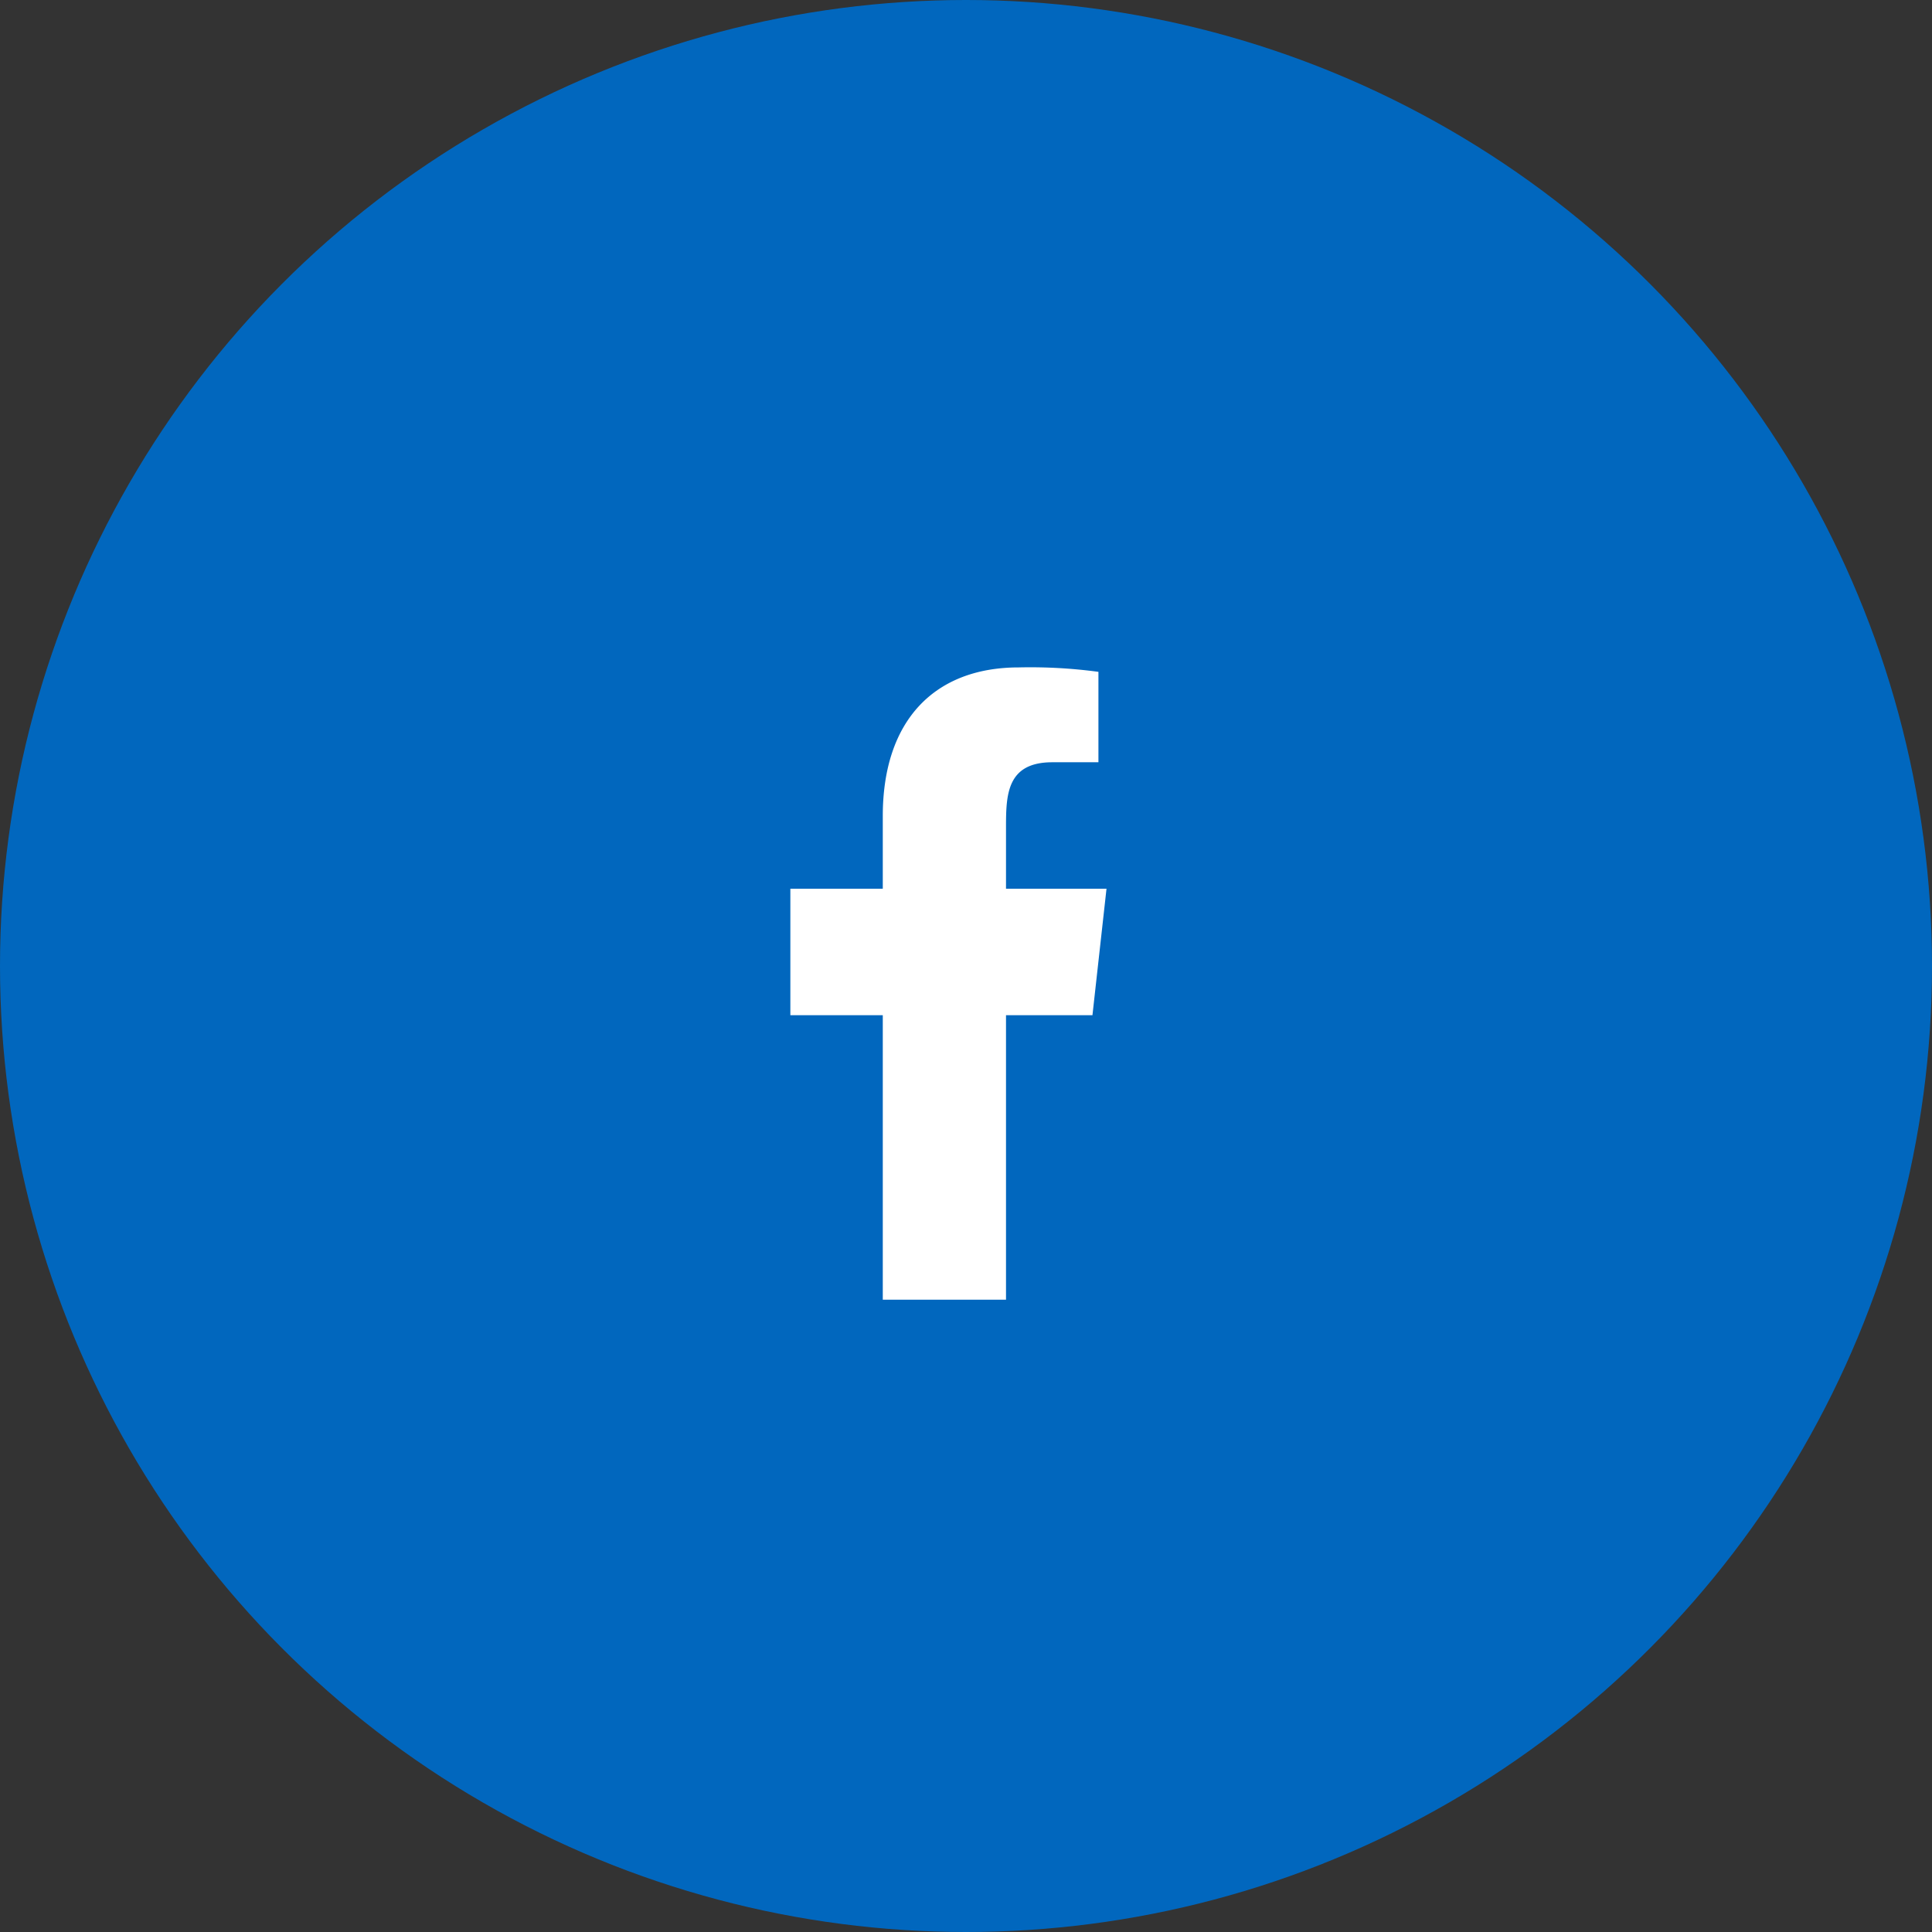
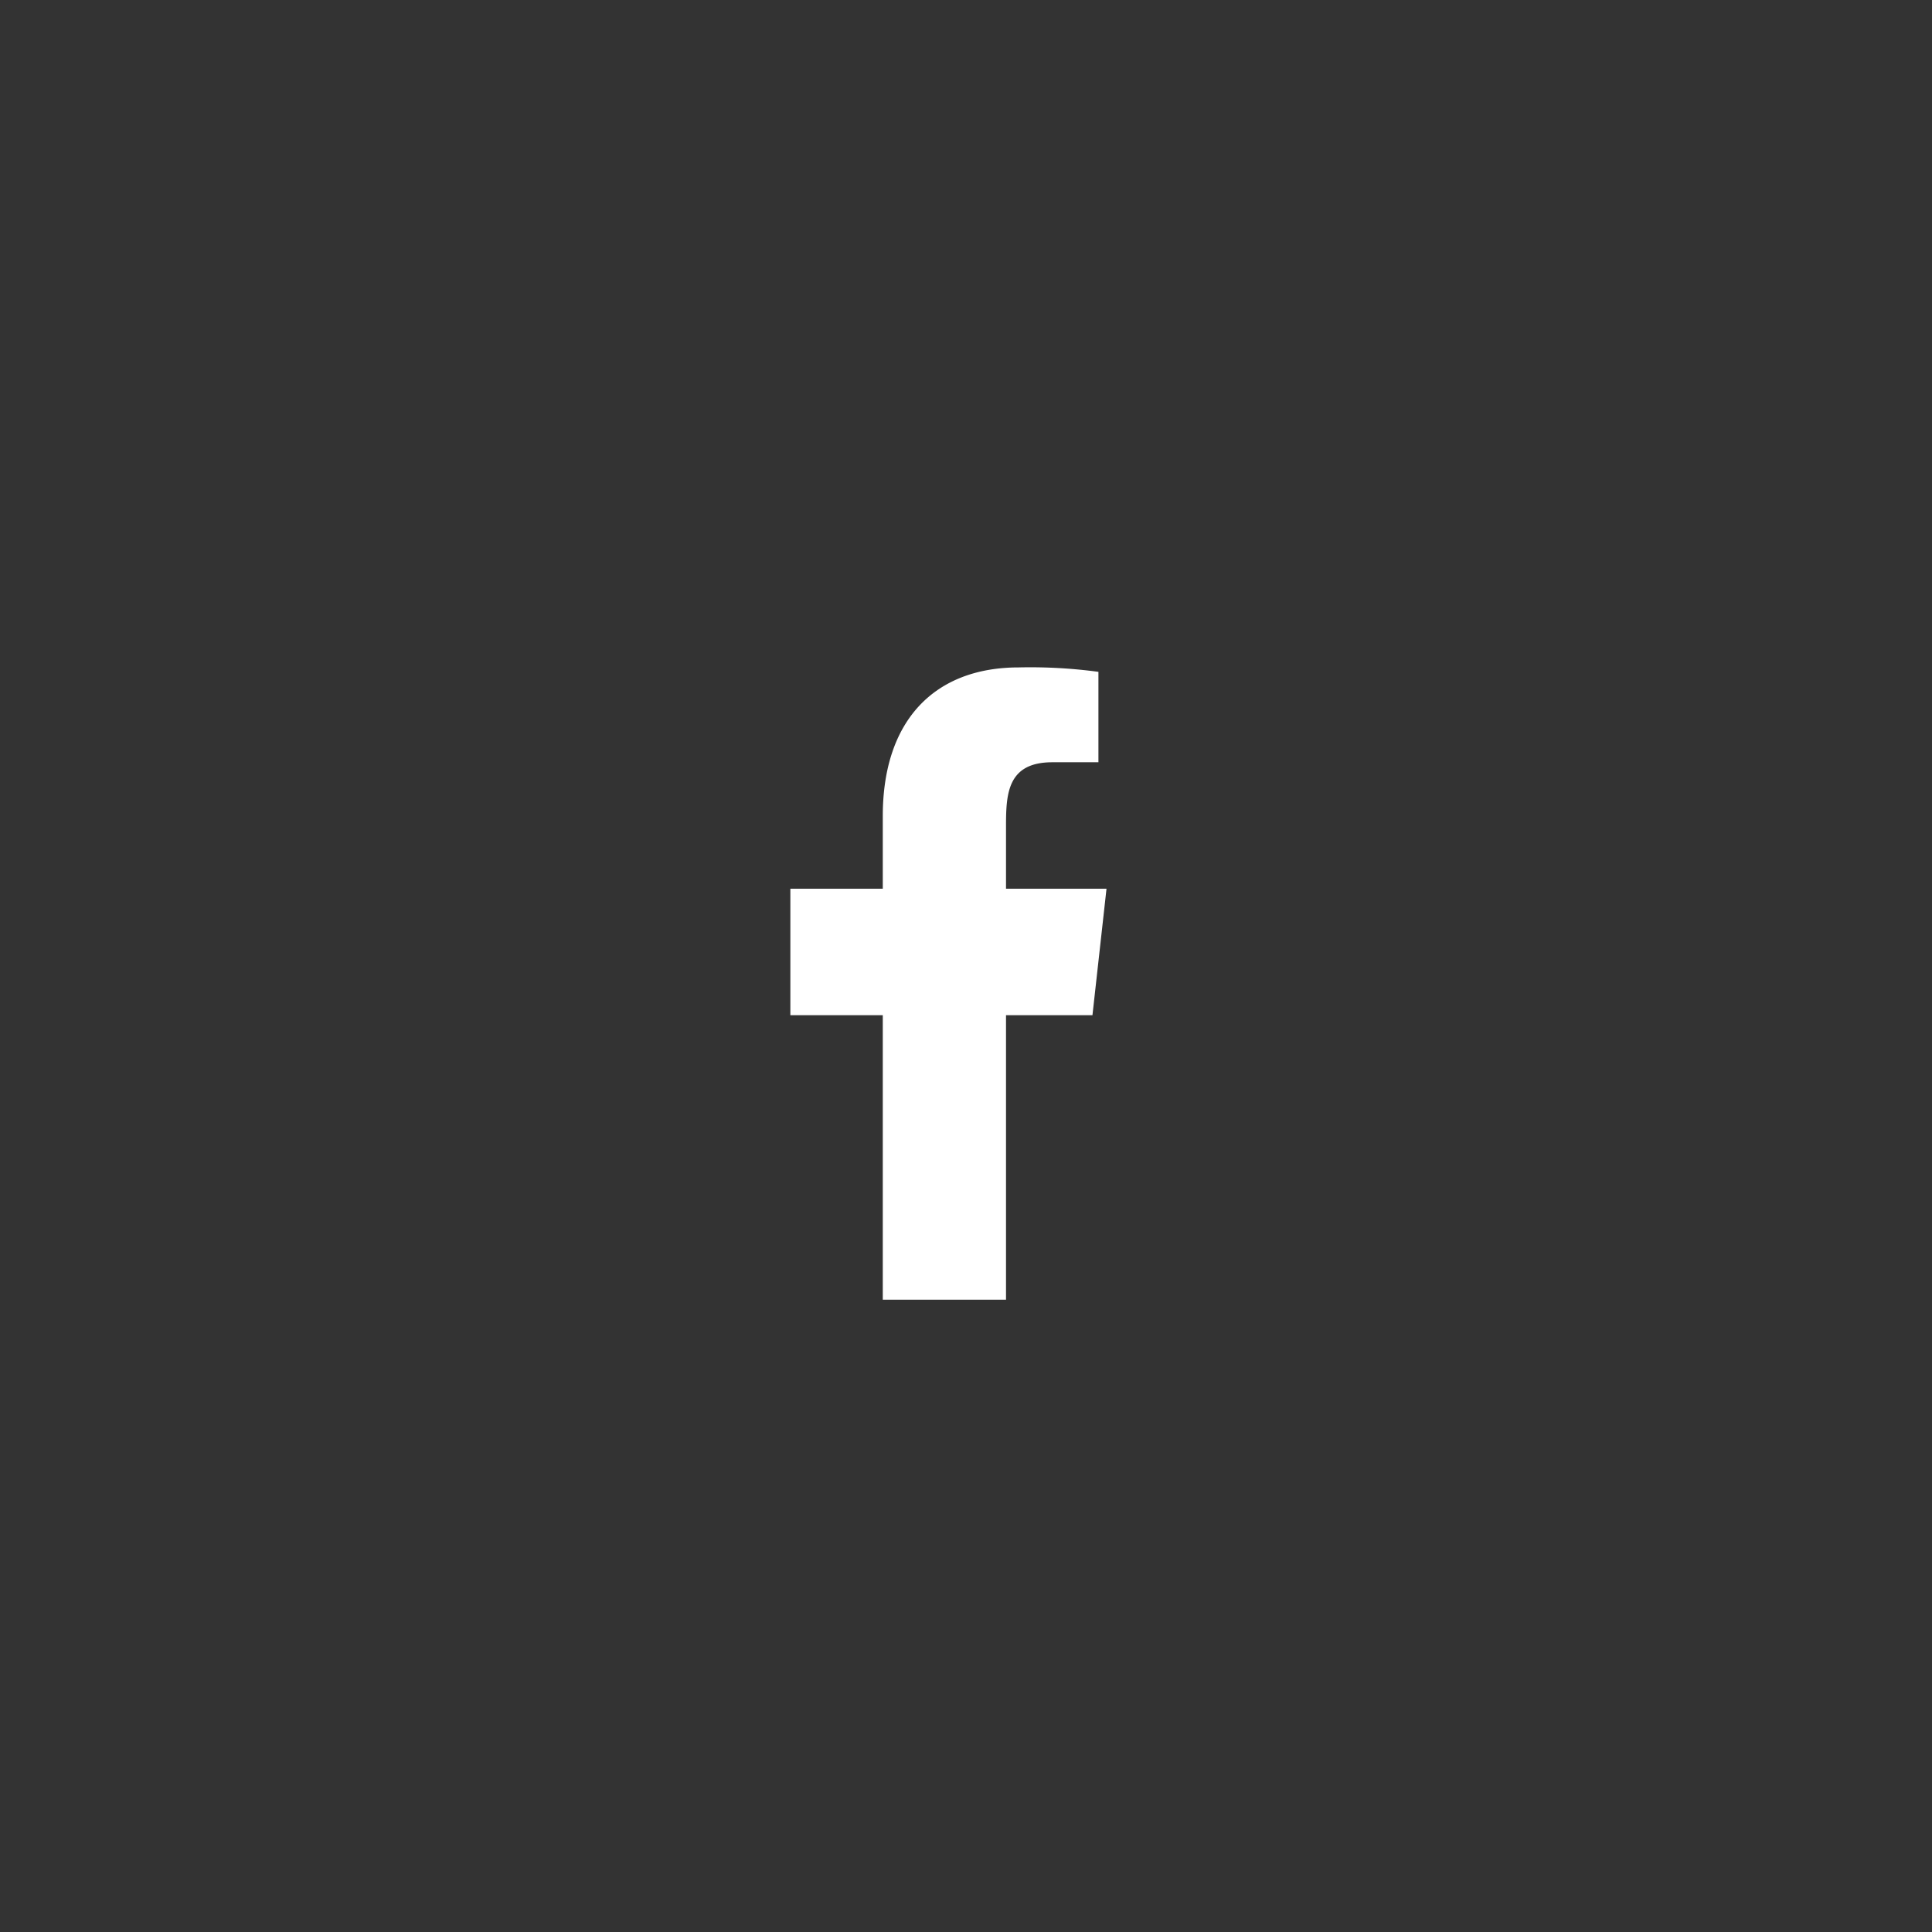
<svg xmlns="http://www.w3.org/2000/svg" width="55" height="55" viewBox="0 0 55 55">
  <rect x="0" y="0" width="55" height="55" fill="#333333" stroke="none" />
  <g id="Group_265" data-name="Group 265" transform="translate(-933 -7833)">
-     <circle id="Ellipse_78" data-name="Ellipse 78" cx="27.5" cy="27.5" r="27.5" transform="translate(933 7833)" fill="#0167be" />
    <g id="facebook_176_" data-name="facebook [#176]" transform="translate(955.5 7852)">
      <path id="facebook-_176_" data-name="facebook-[#176]" d="M6.139,18V9.9H8.6L9,6.3H6.139V4.547c0-.927.024-1.847,1.319-1.847H8.77V.126A14.514,14.514,0,0,0,6.5,0C4.122,0,2.631,1.491,2.631,4.23V6.3H0V9.9H2.631V18Z" fill="#fff" />
    </g>
  </g>
</svg>